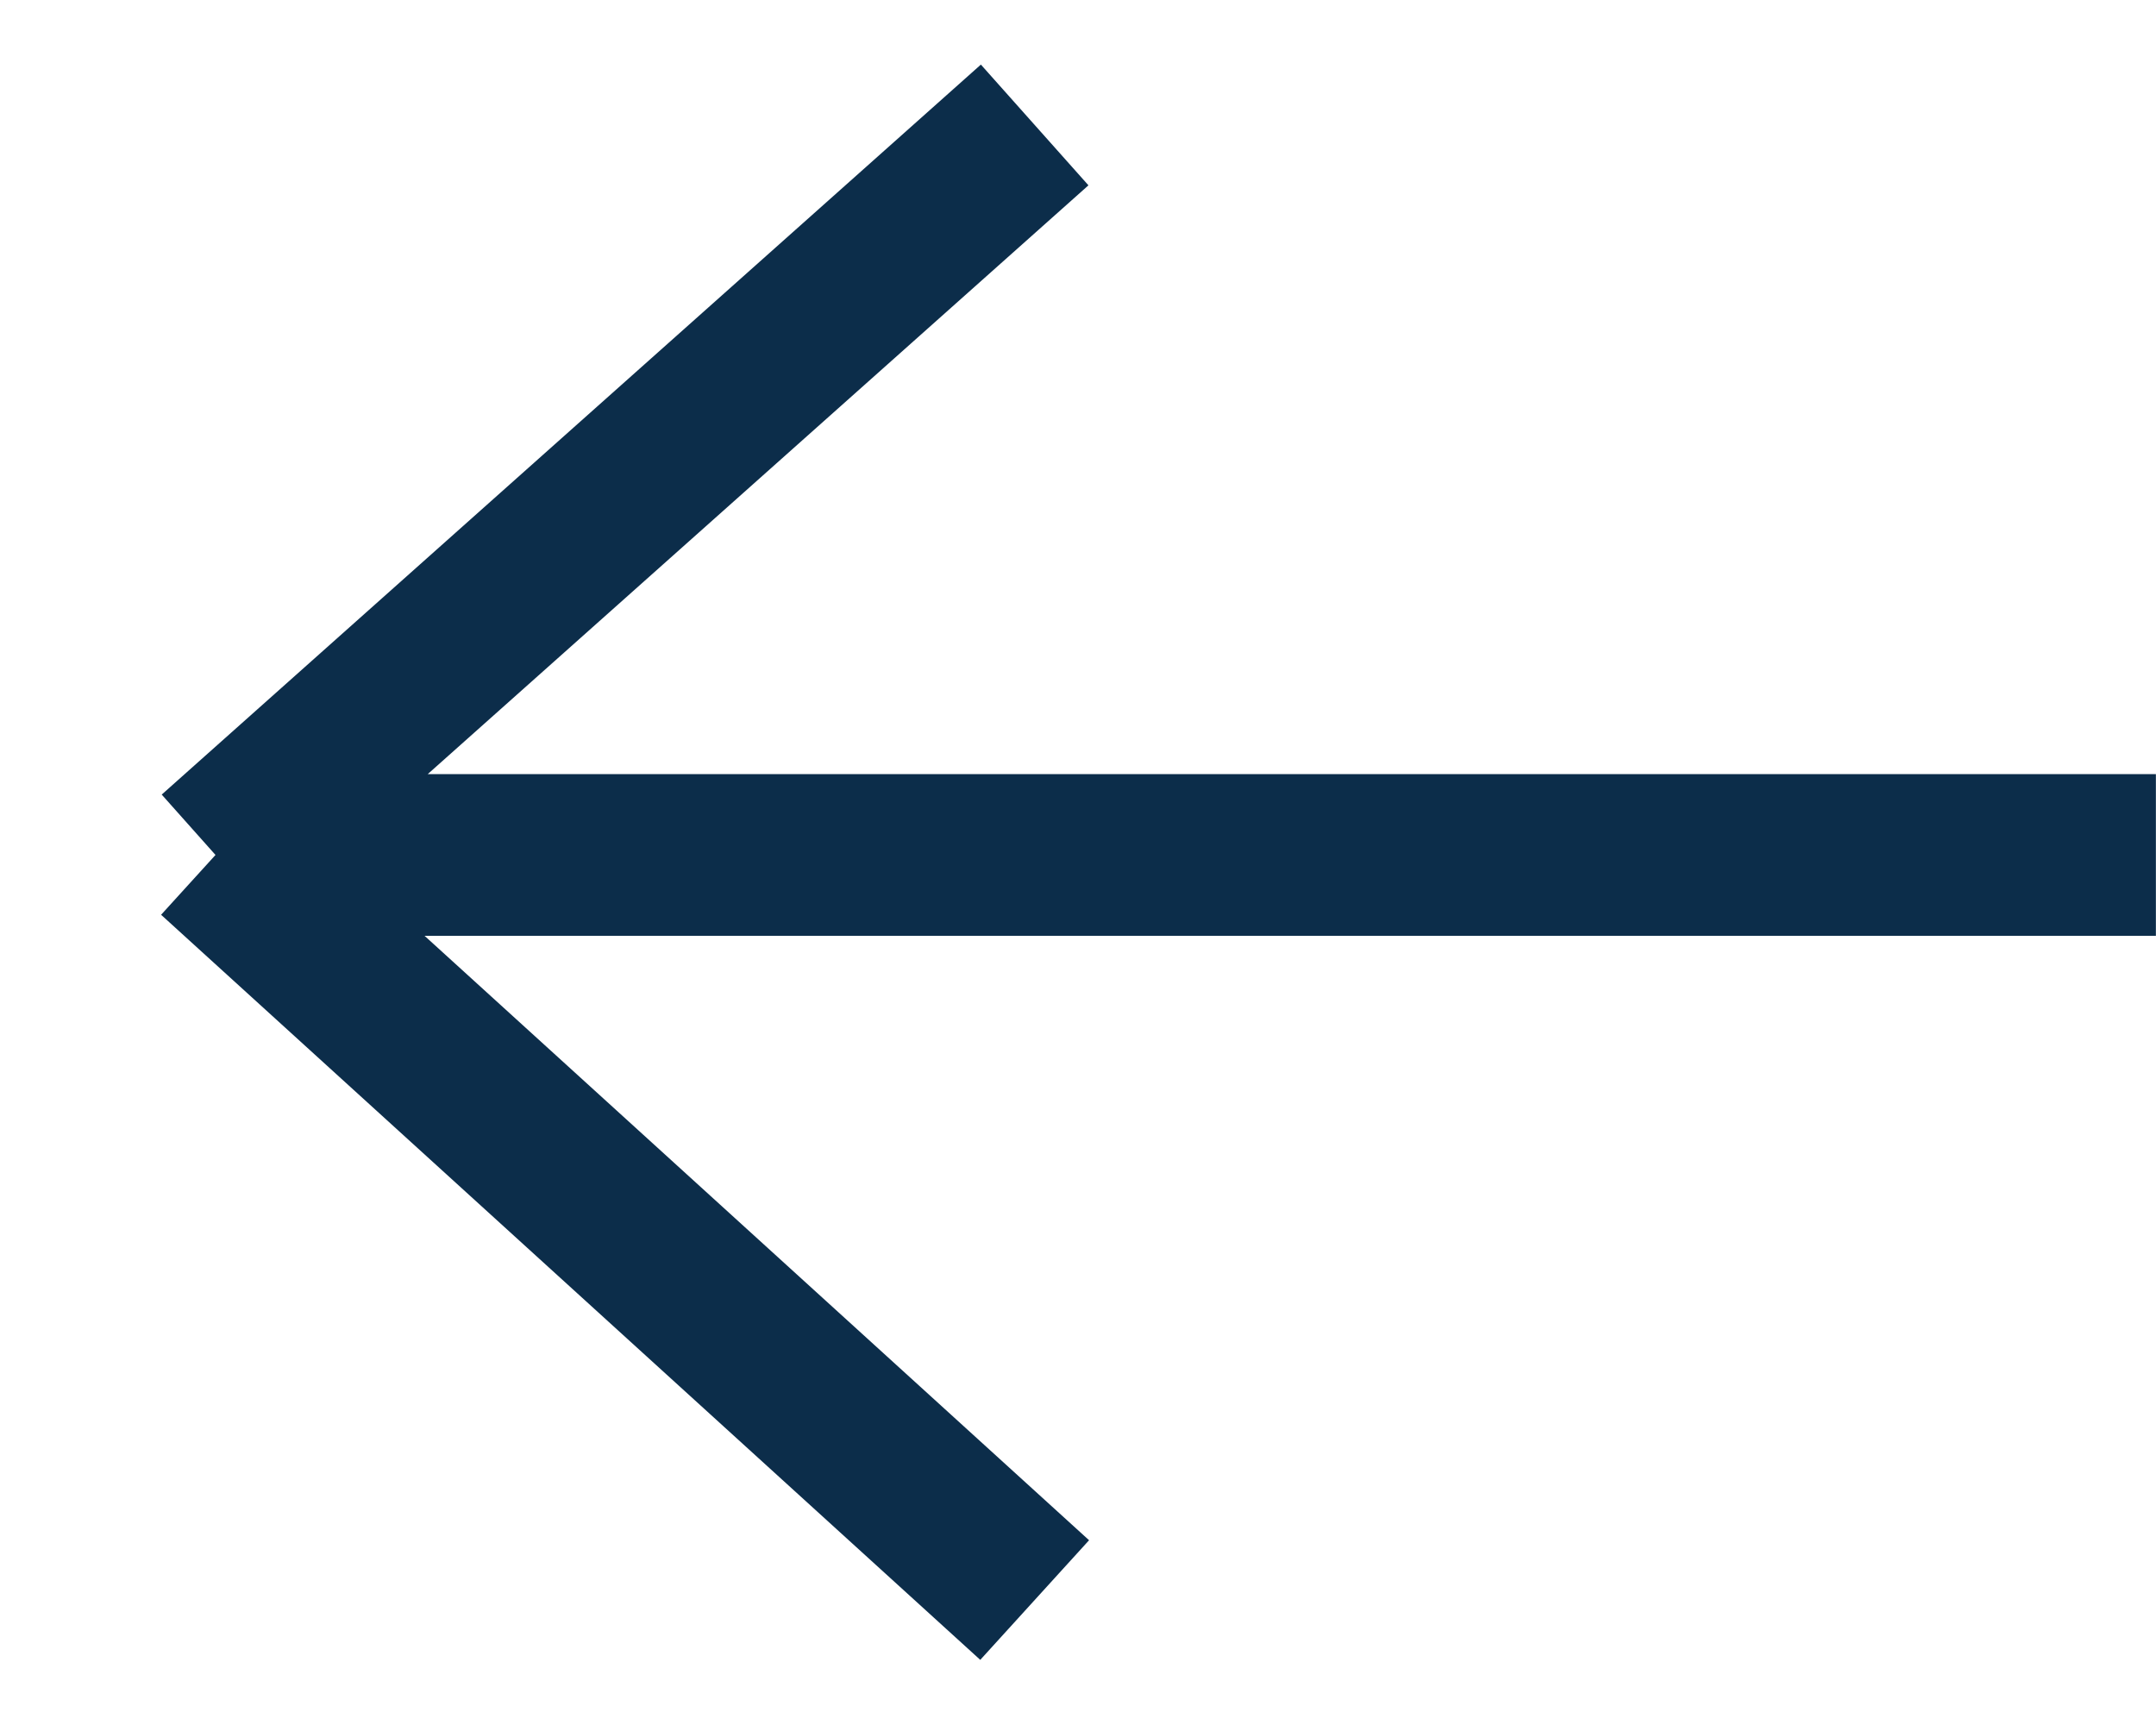
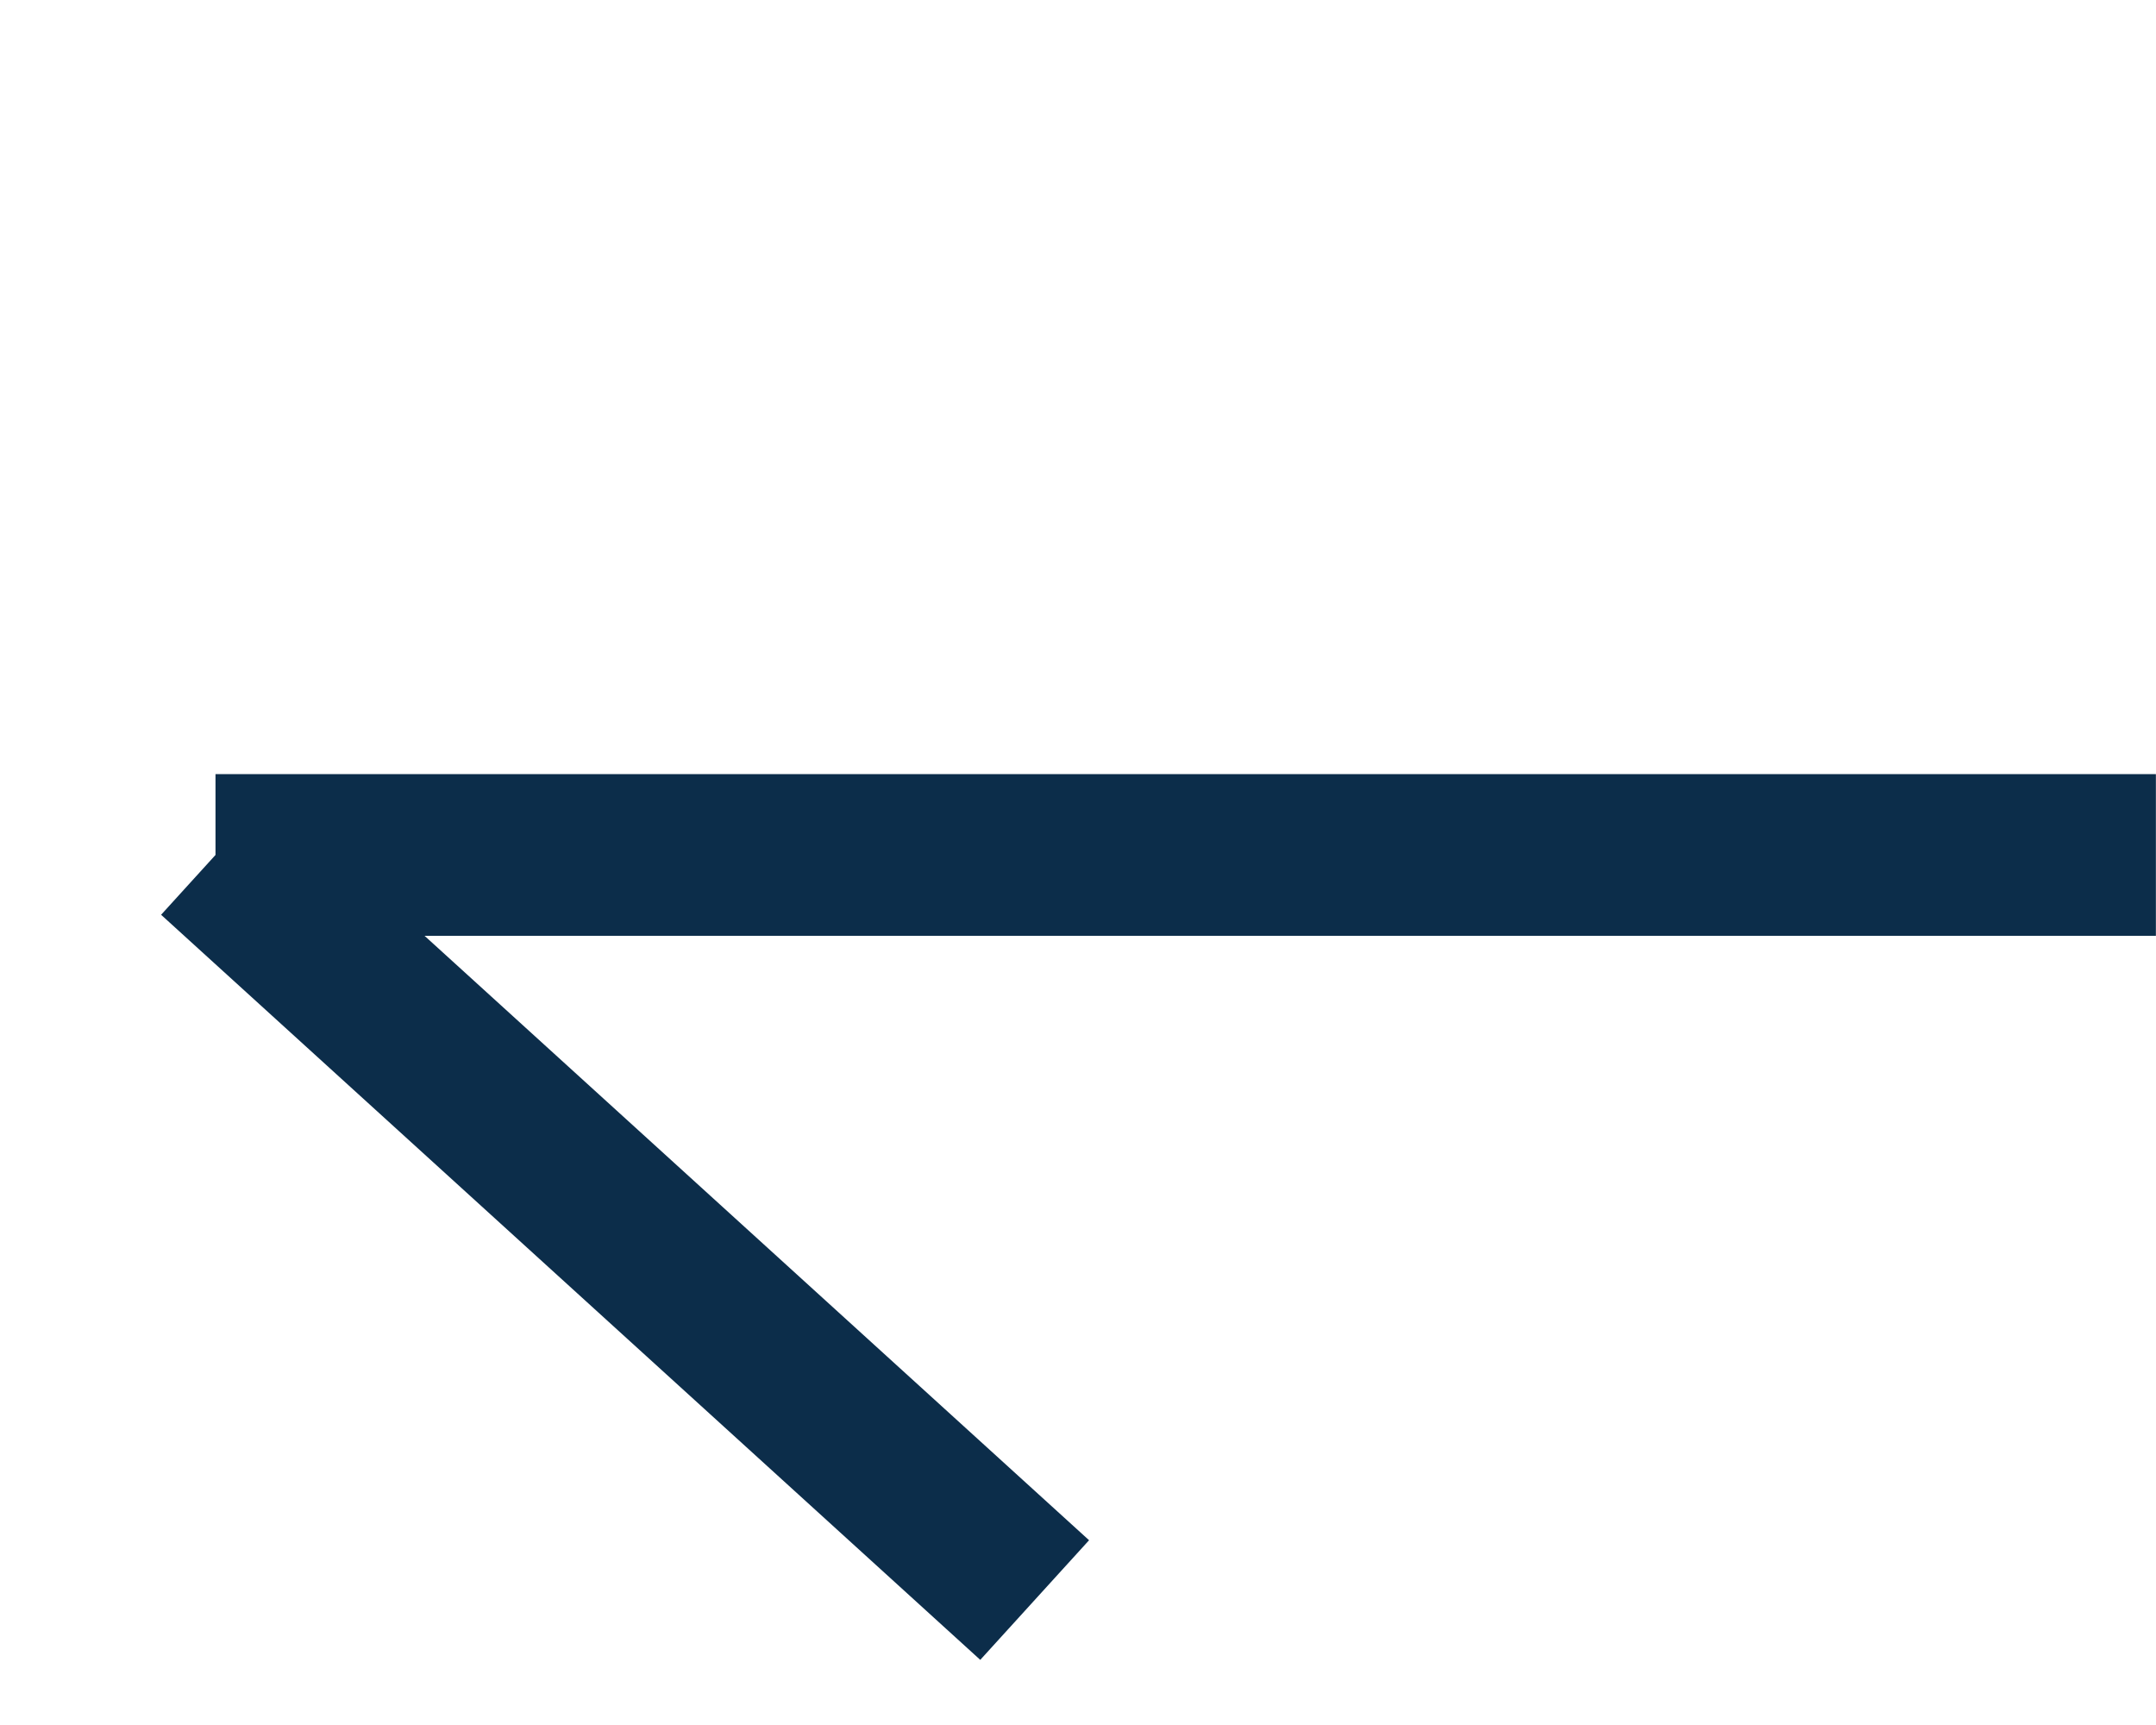
<svg xmlns="http://www.w3.org/2000/svg" width="20" height="16" viewBox="0 0 20 16" fill="none">
-   <path d="M9.598 14.841L1.999 7.93M1.999 7.93L9.598 1.159M1.999 7.93L19.999 7.93" stroke="#0C2D4A" stroke-width="1.5" />
+   <path d="M9.598 14.841L1.999 7.93M1.999 7.93M1.999 7.93L19.999 7.93" stroke="#0C2D4A" stroke-width="1.5" />
</svg>